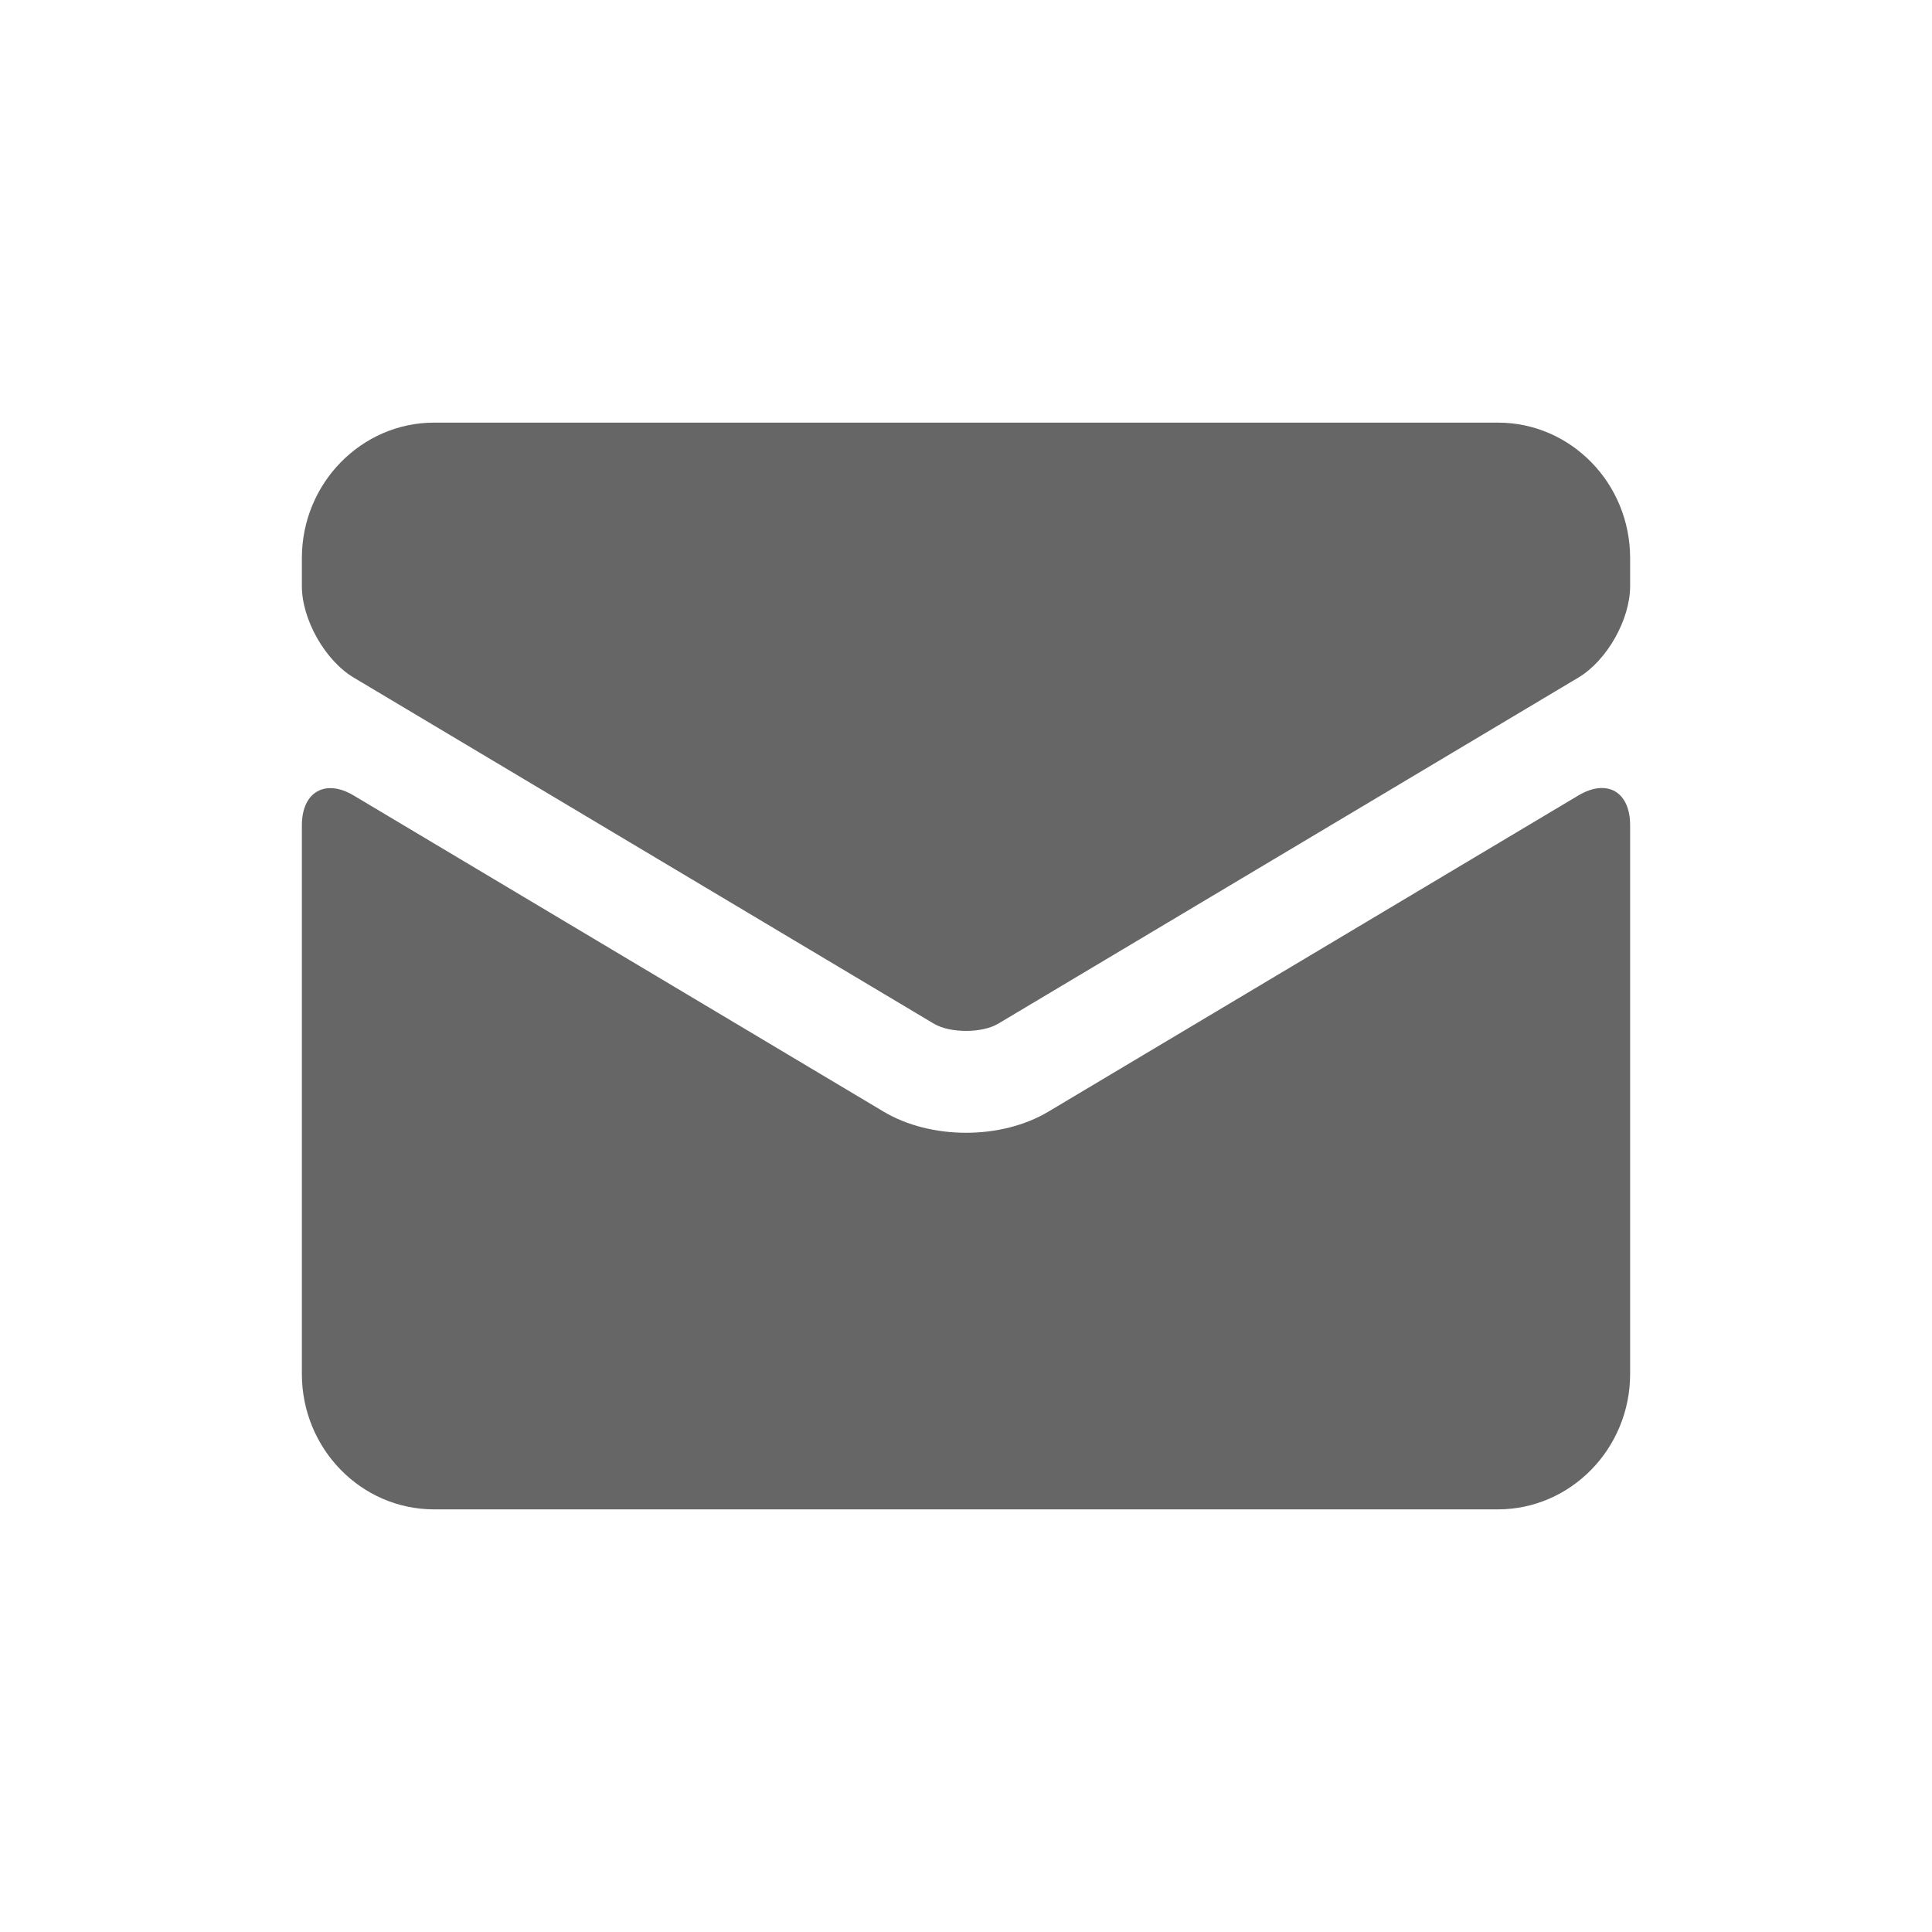
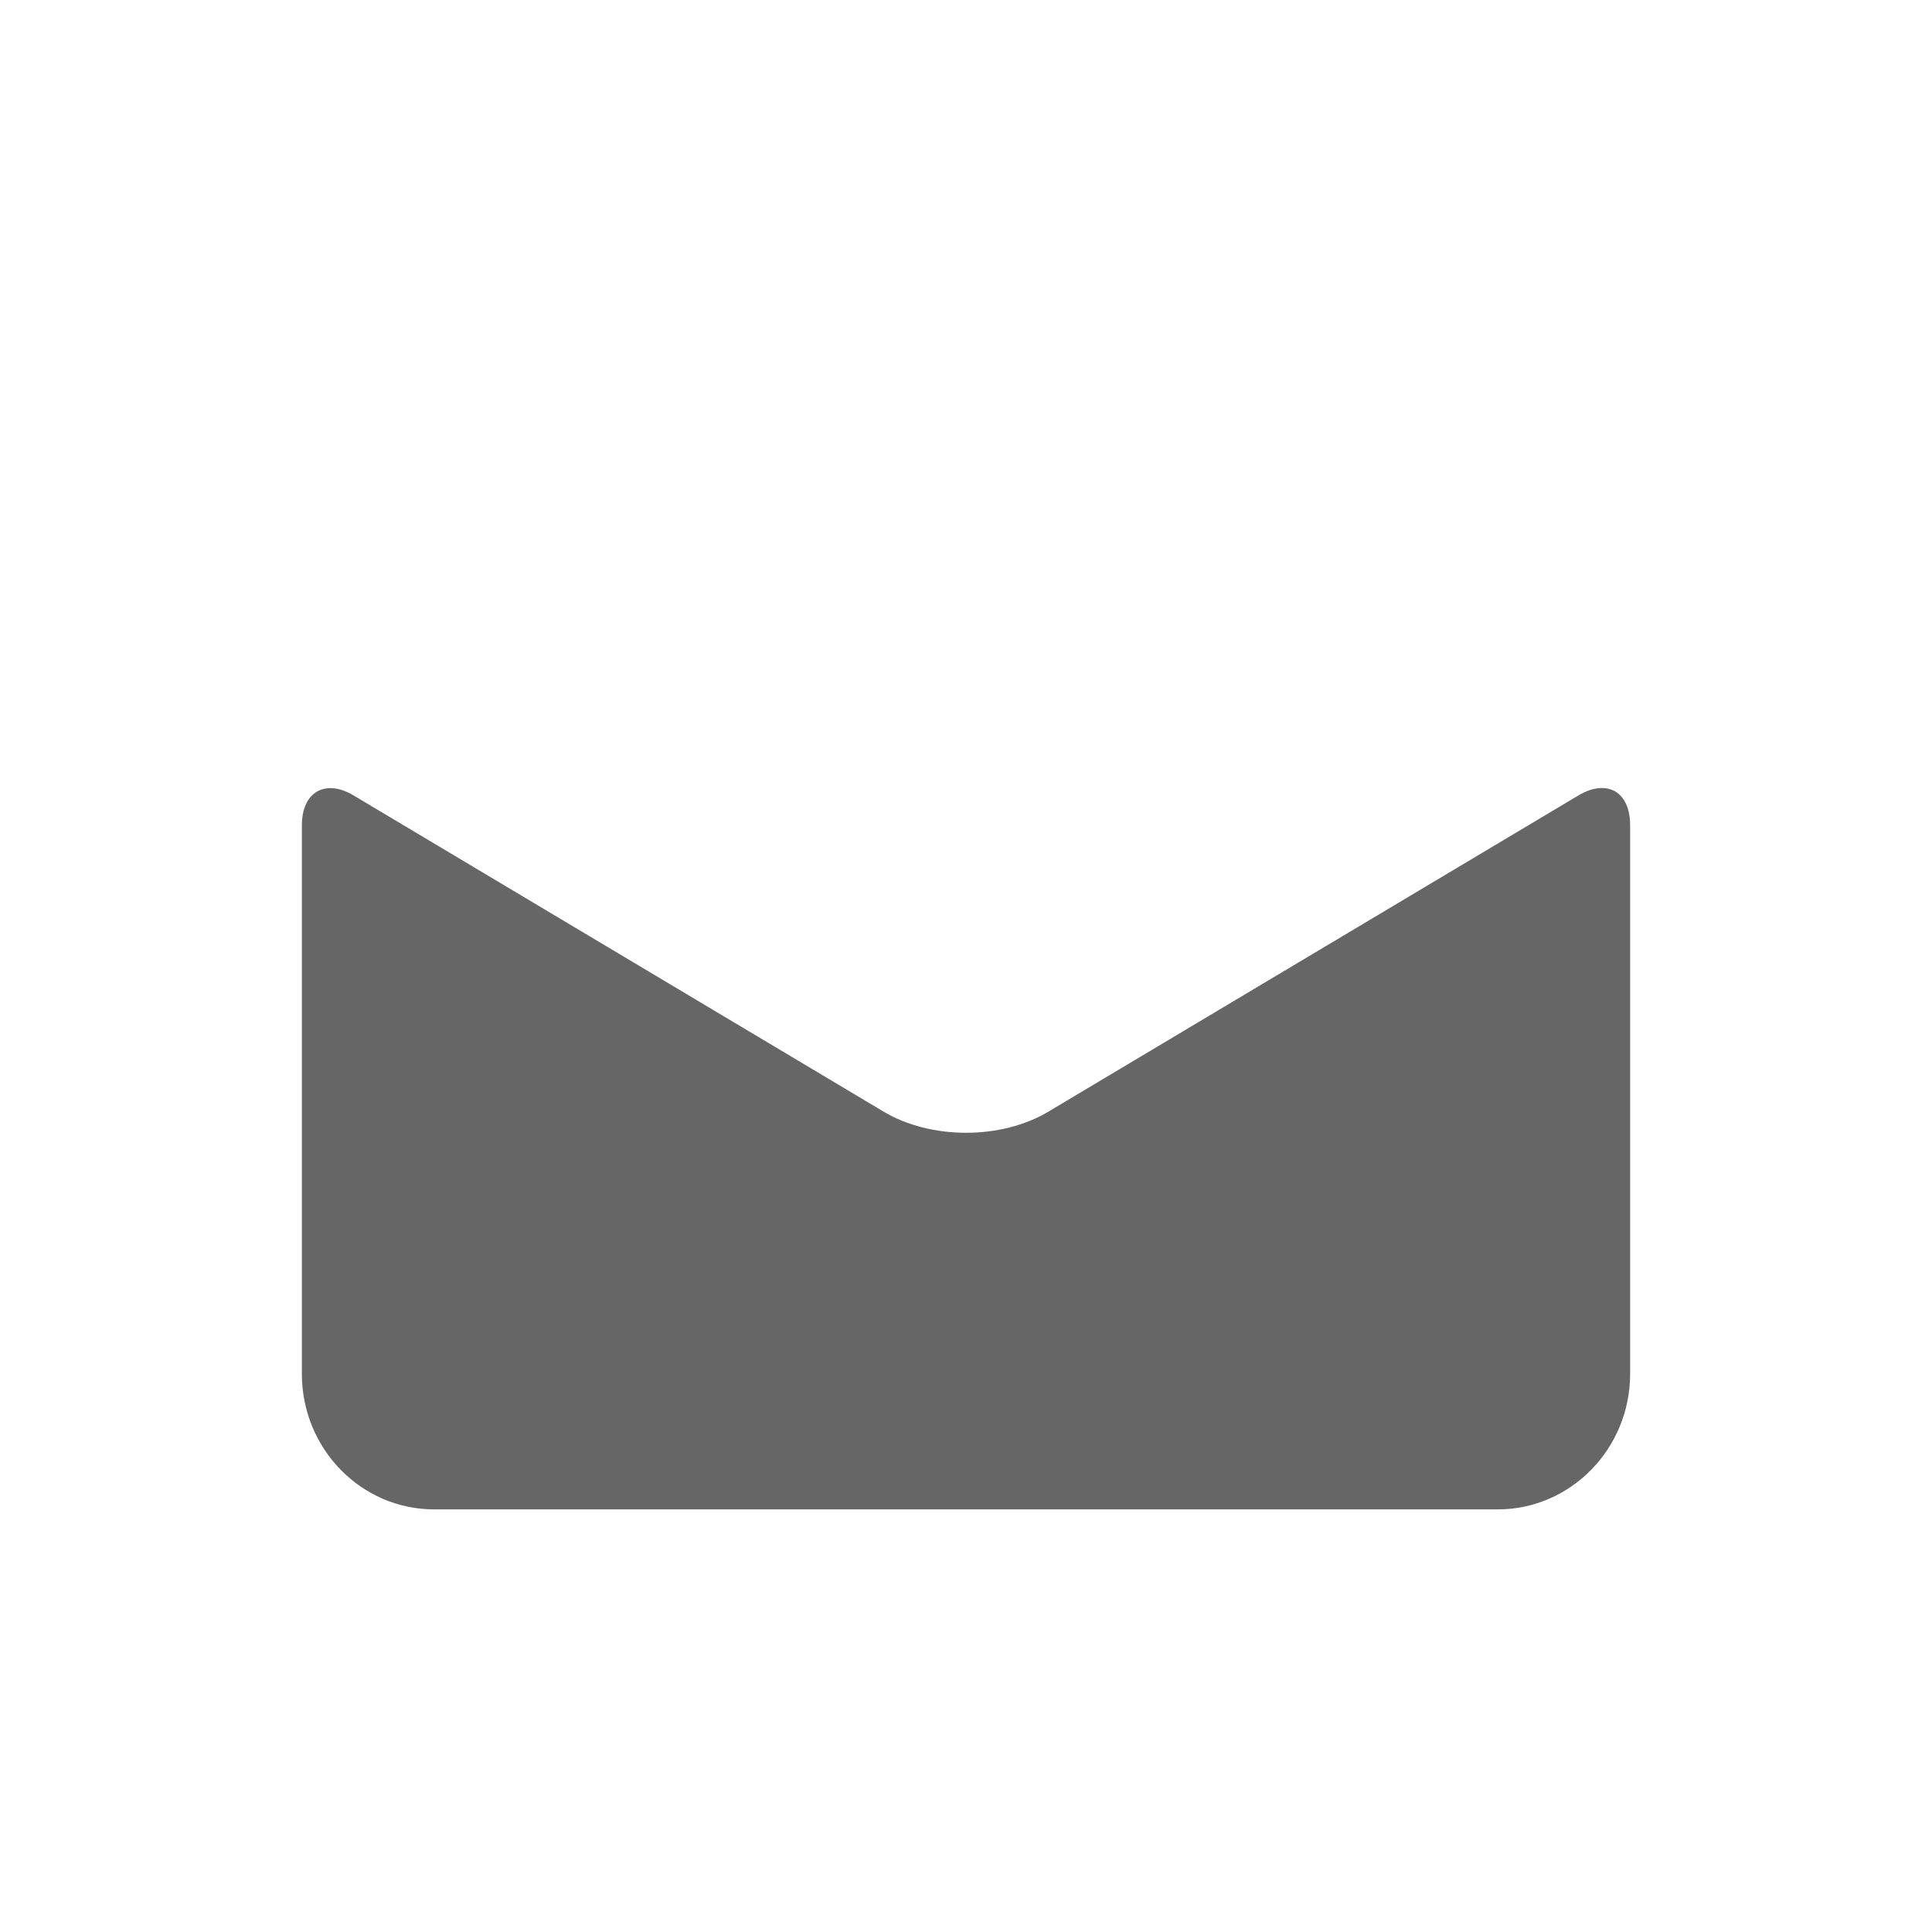
<svg xmlns="http://www.w3.org/2000/svg" class="at-icon at-icon-email" viewBox="0 0 32 32" title="Email" alt="Email">
  <g>
    <g fill-rule="evenodd">
      <path d="M27 22.757c0 1.24-.988 2.243-2.19 2.243H7.19C5.98 25 5 23.994 5 22.757V13.67c0-.556.39-.773.855-.496l8.78 5.238c.782.467 1.95.467 2.73 0l8.78-5.238c.472-.28.855-.063.855.495v9.087z" fill="#666666" />
-       <path d="M27 9.243C27 8.006 26.02 7 24.81 7H7.19C5.988 7 5 8.004 5 9.243v.465c0 .554.385 1.232.857 1.514l9.61 5.733c.267.16.8.16 1.067 0l9.61-5.733c.473-.283.856-.96.856-1.514v-.465z" fill="#666666" />
    </g>
  </g>
</svg>